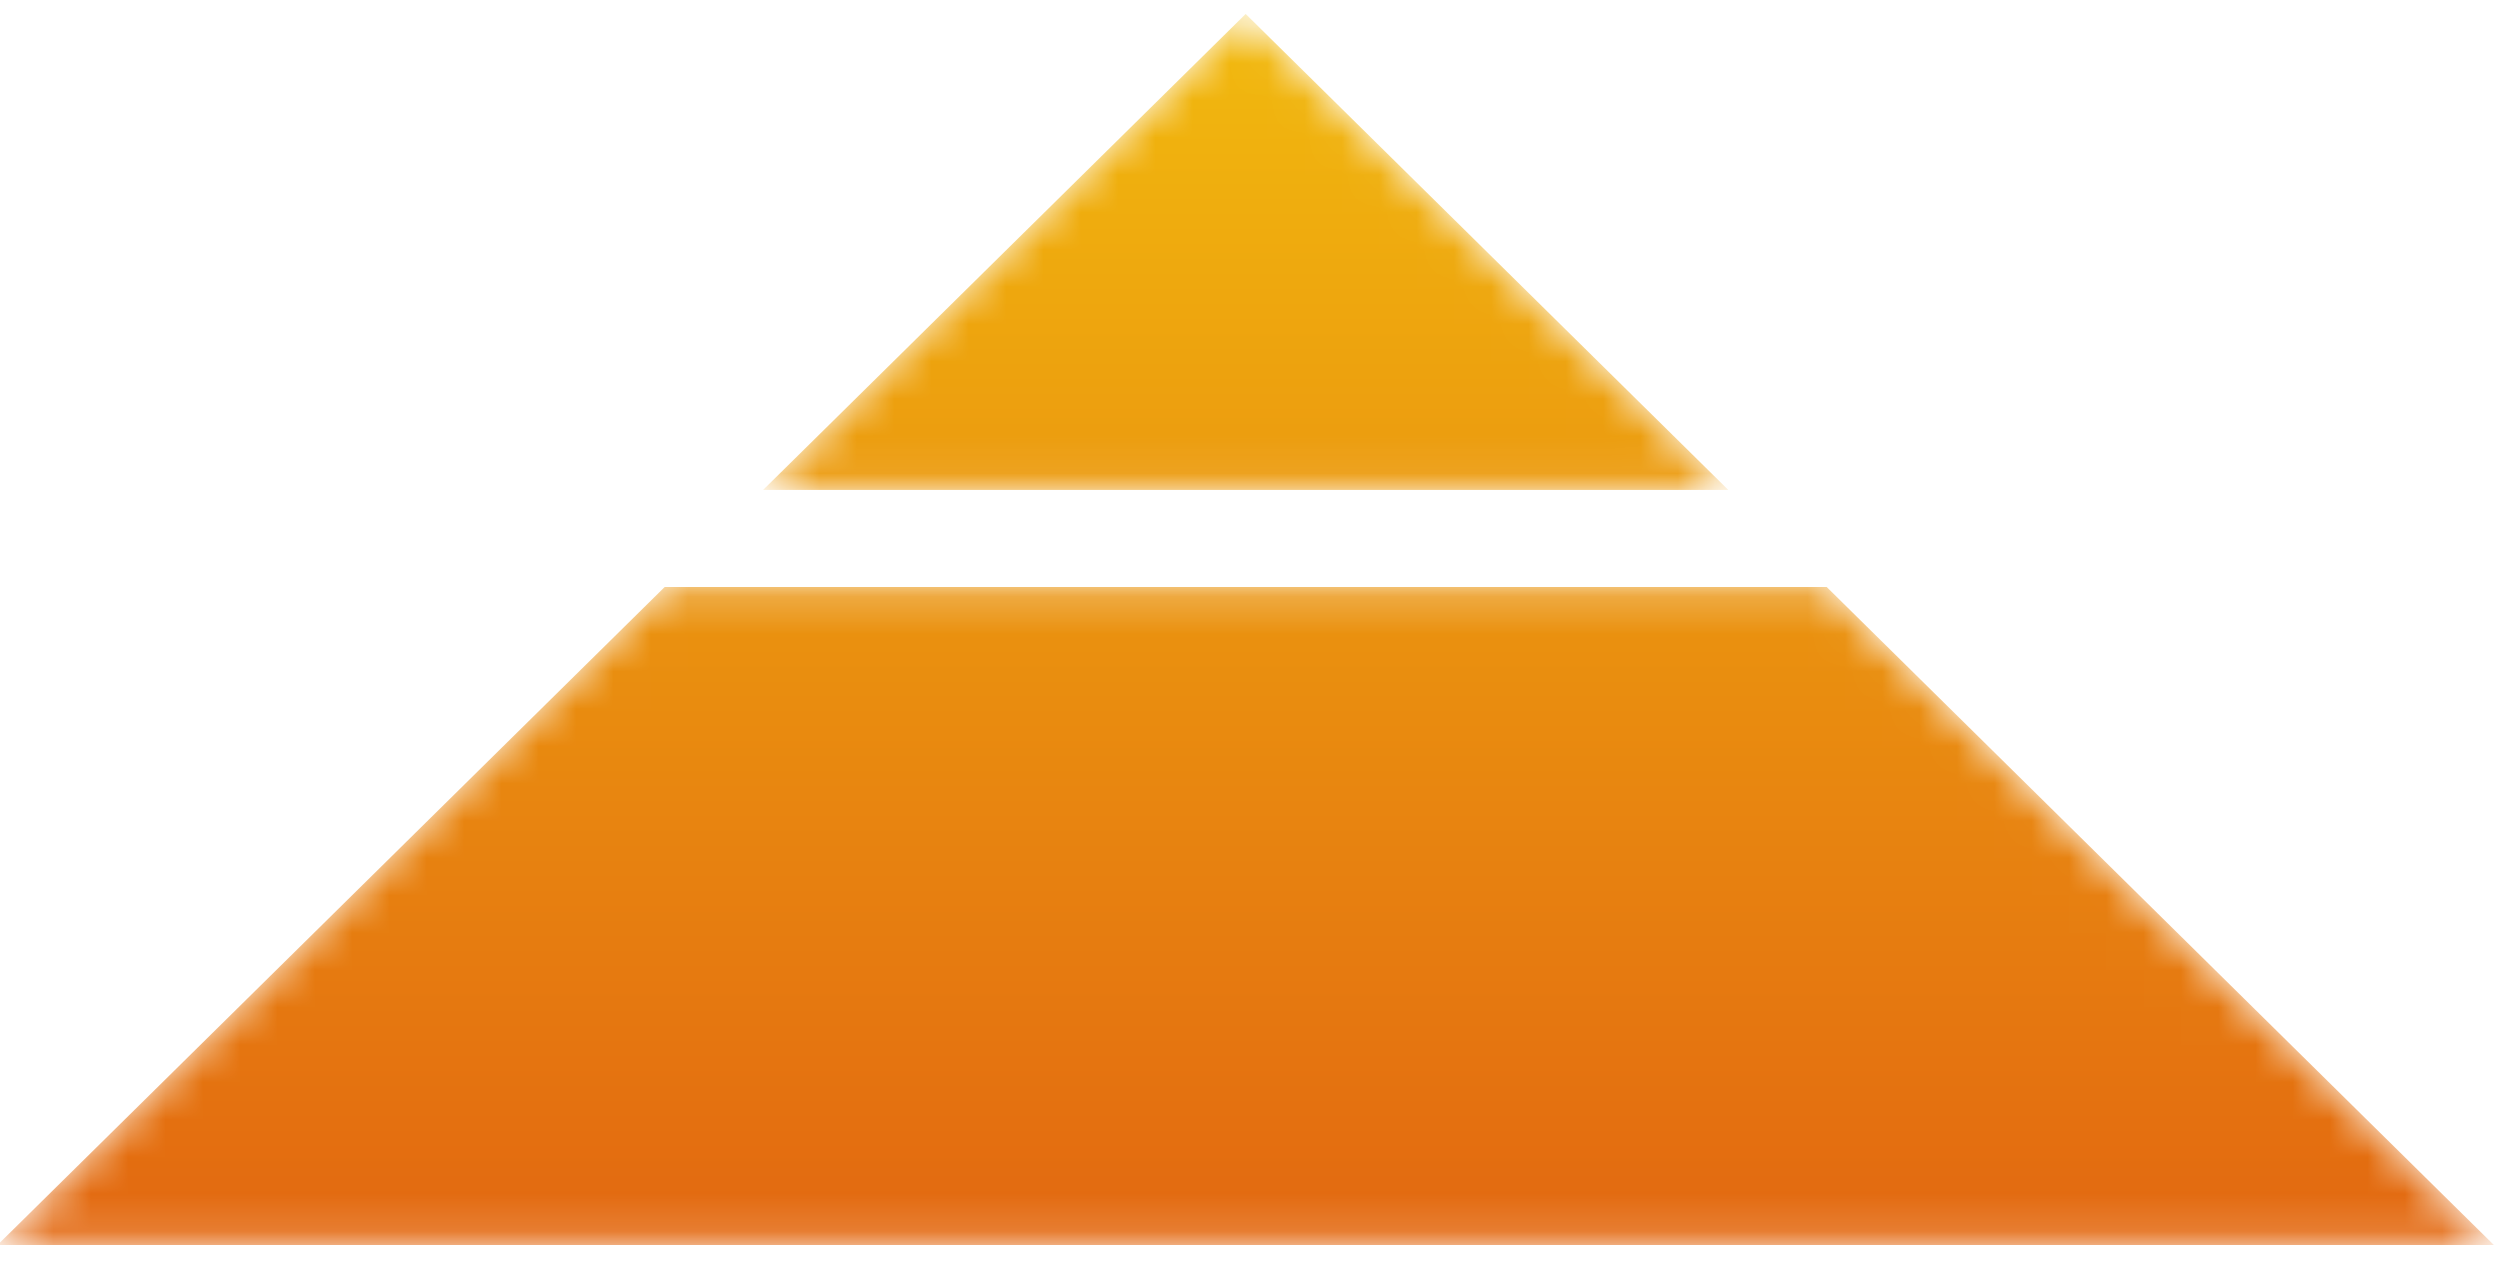
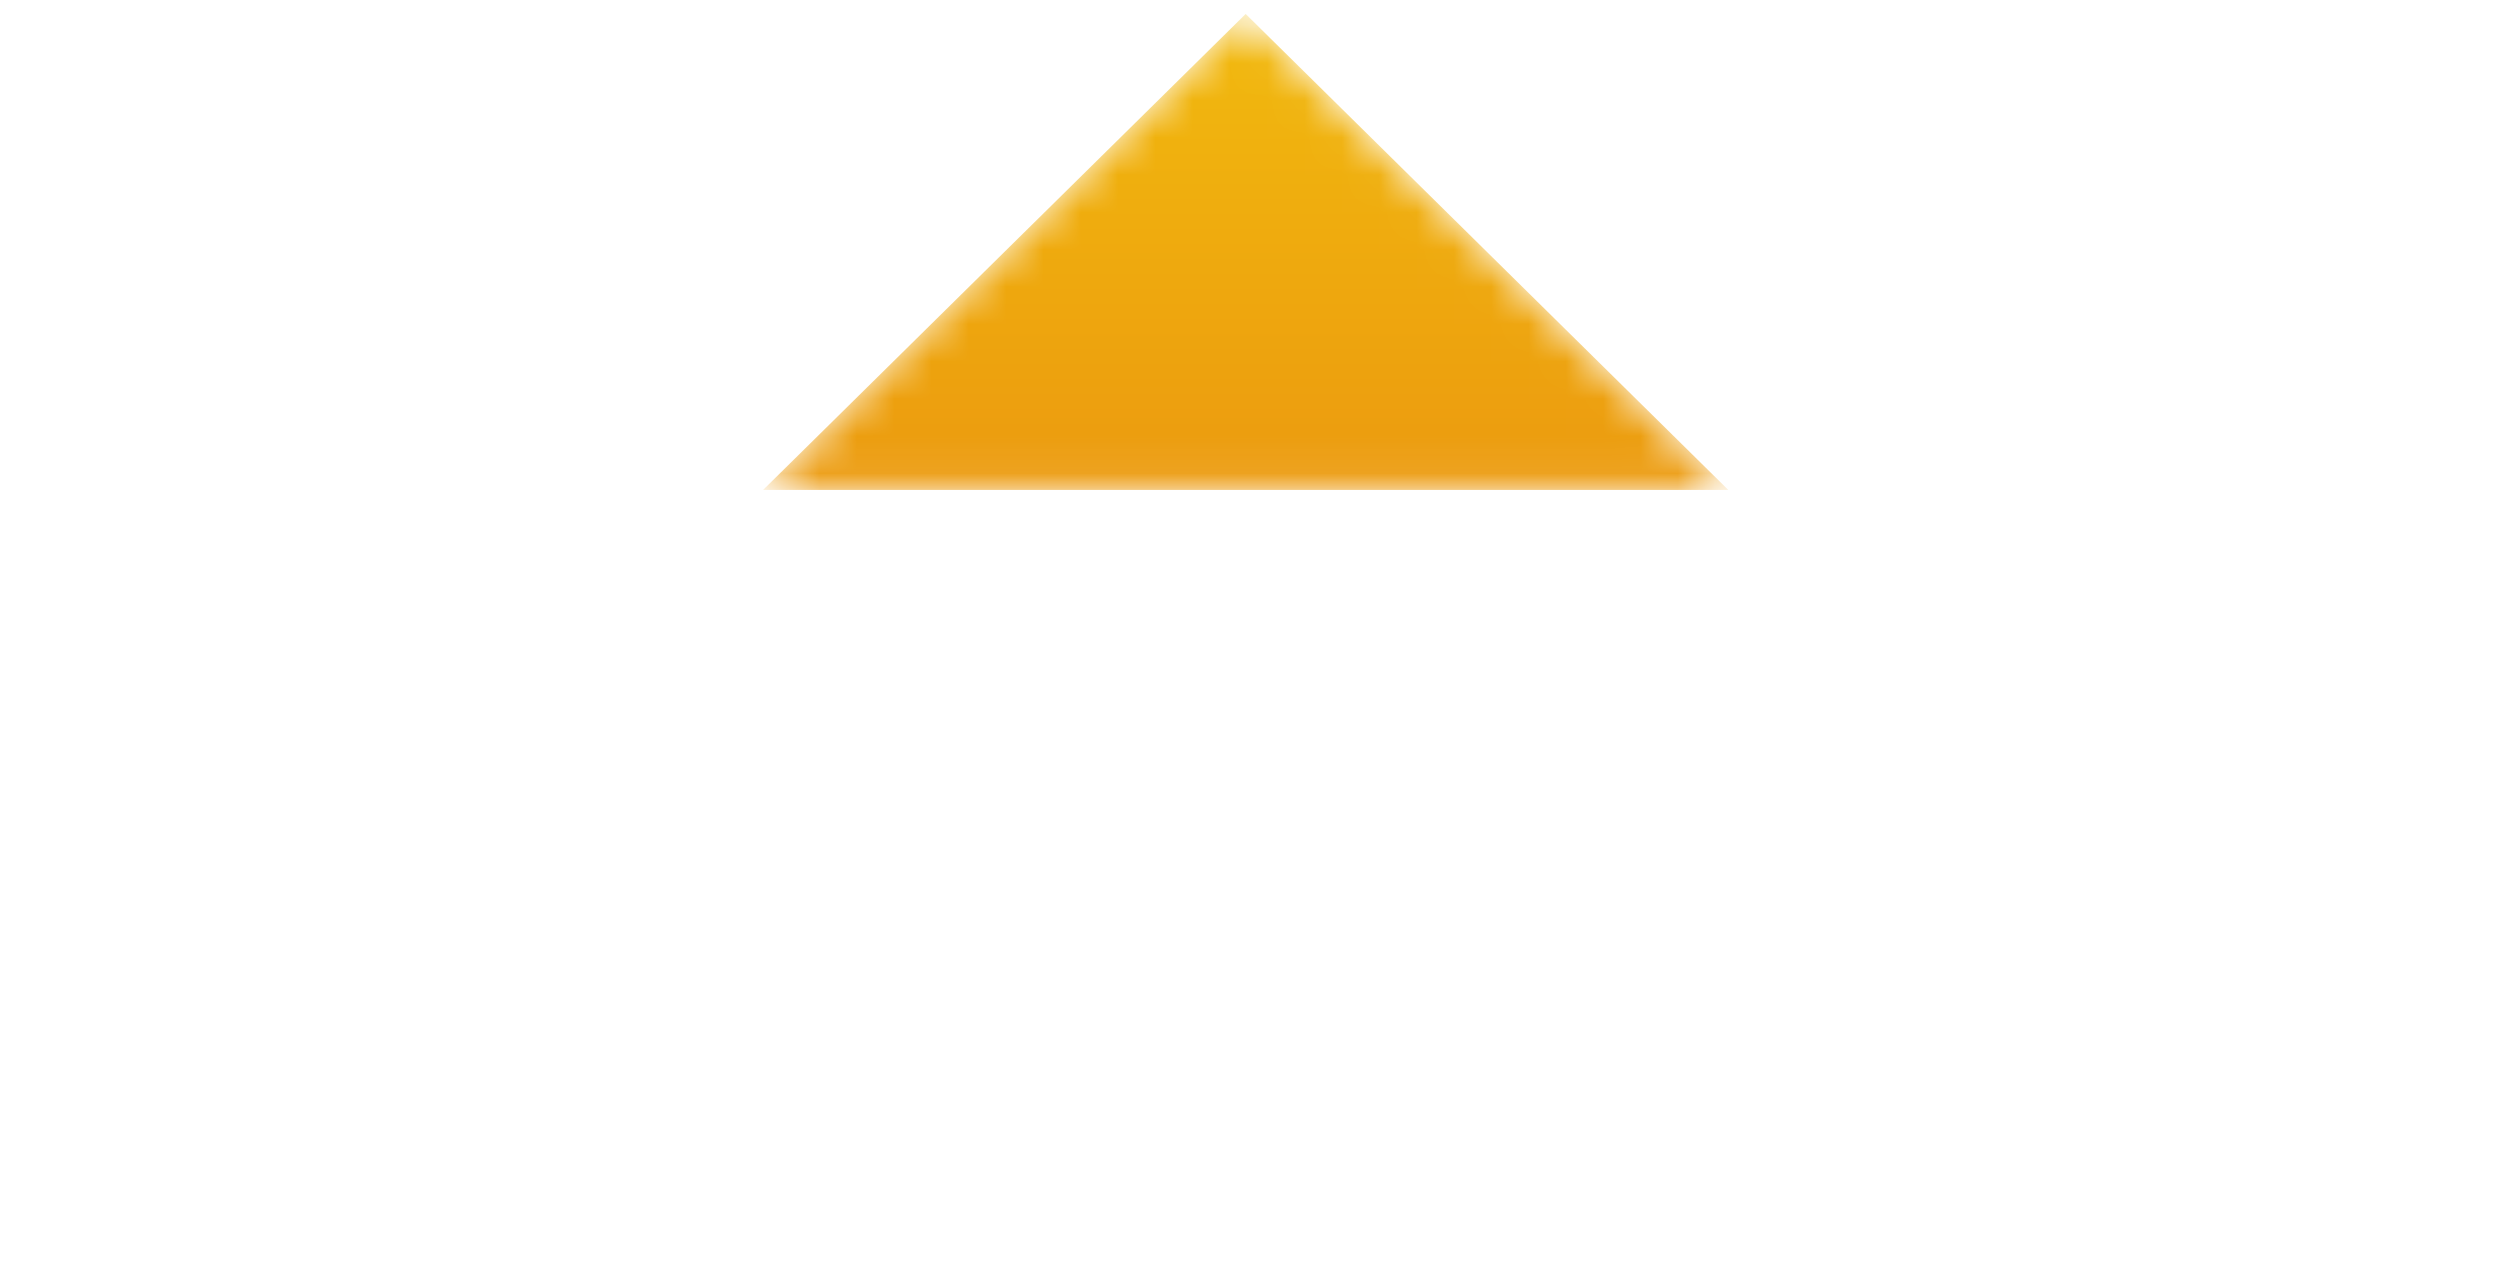
<svg xmlns="http://www.w3.org/2000/svg" xmlns:xlink="http://www.w3.org/1999/xlink" width="67px" height="34px" viewBox="0 0 67 34" version="1.1">
  <title>Group 8</title>
  <desc>Created with Sketch.</desc>
  <defs>
-     <polygon id="path-1" points="0.111 0.134 17.991 17.768 49.134 17.768 67.014 0.134" />
    <linearGradient x1="50%" y1="-18.217%" x2="50%" y2="219.497%" id="linearGradient-3">
      <stop stop-color="#E16011" offset="0%" />
      <stop stop-color="#F4C80D" offset="100%" />
    </linearGradient>
    <polygon id="path-4" points="0.148 0.061 13.083 12.818 26.017 0.061" />
    <linearGradient x1="50%" y1="-183.808%" x2="50%" y2="144.805%" id="linearGradient-6">
      <stop stop-color="#E16011" offset="0%" />
      <stop stop-color="#F4C80D" offset="100%" />
    </linearGradient>
  </defs>
  <g id="Page-1" stroke="none" stroke-width="1" fill="none" fill-rule="evenodd">
    <g id="Inside-v1" transform="translate(-633, -2401)">
      <g id="top" transform="translate(605, 2400.5)">
        <g id="Group-9" transform="translate(60.5, 17) rotate(-180) translate(-60.5, -17) translate(26, 0)">
          <g id="Group-8">
            <g id="Group-7">
              <g id="Group-66-Copy" transform="translate(0.053, 0)">
                <mask id="mask-2" fill="white">
                  <use xlink:href="#path-1" />
                </mask>
                <g id="Clip-65" />
                <polygon id="Fill-64" fill="url(#linearGradient-3)" mask="url(#mask-2)" points="0.111 0.134 17.991 17.768 49.134 17.768 67.014 0.134" />
              </g>
            </g>
            <g id="Group-63-Copy" transform="translate(20.533, 20.308)">
              <mask id="mask-5" fill="white">
                <use xlink:href="#path-4" />
              </mask>
              <g id="Clip-62" />
              <polygon id="Fill-61" fill="url(#linearGradient-6)" mask="url(#mask-5)" points="0.148 0.061 13.083 12.818 26.017 0.061" />
            </g>
          </g>
        </g>
      </g>
    </g>
  </g>
</svg>